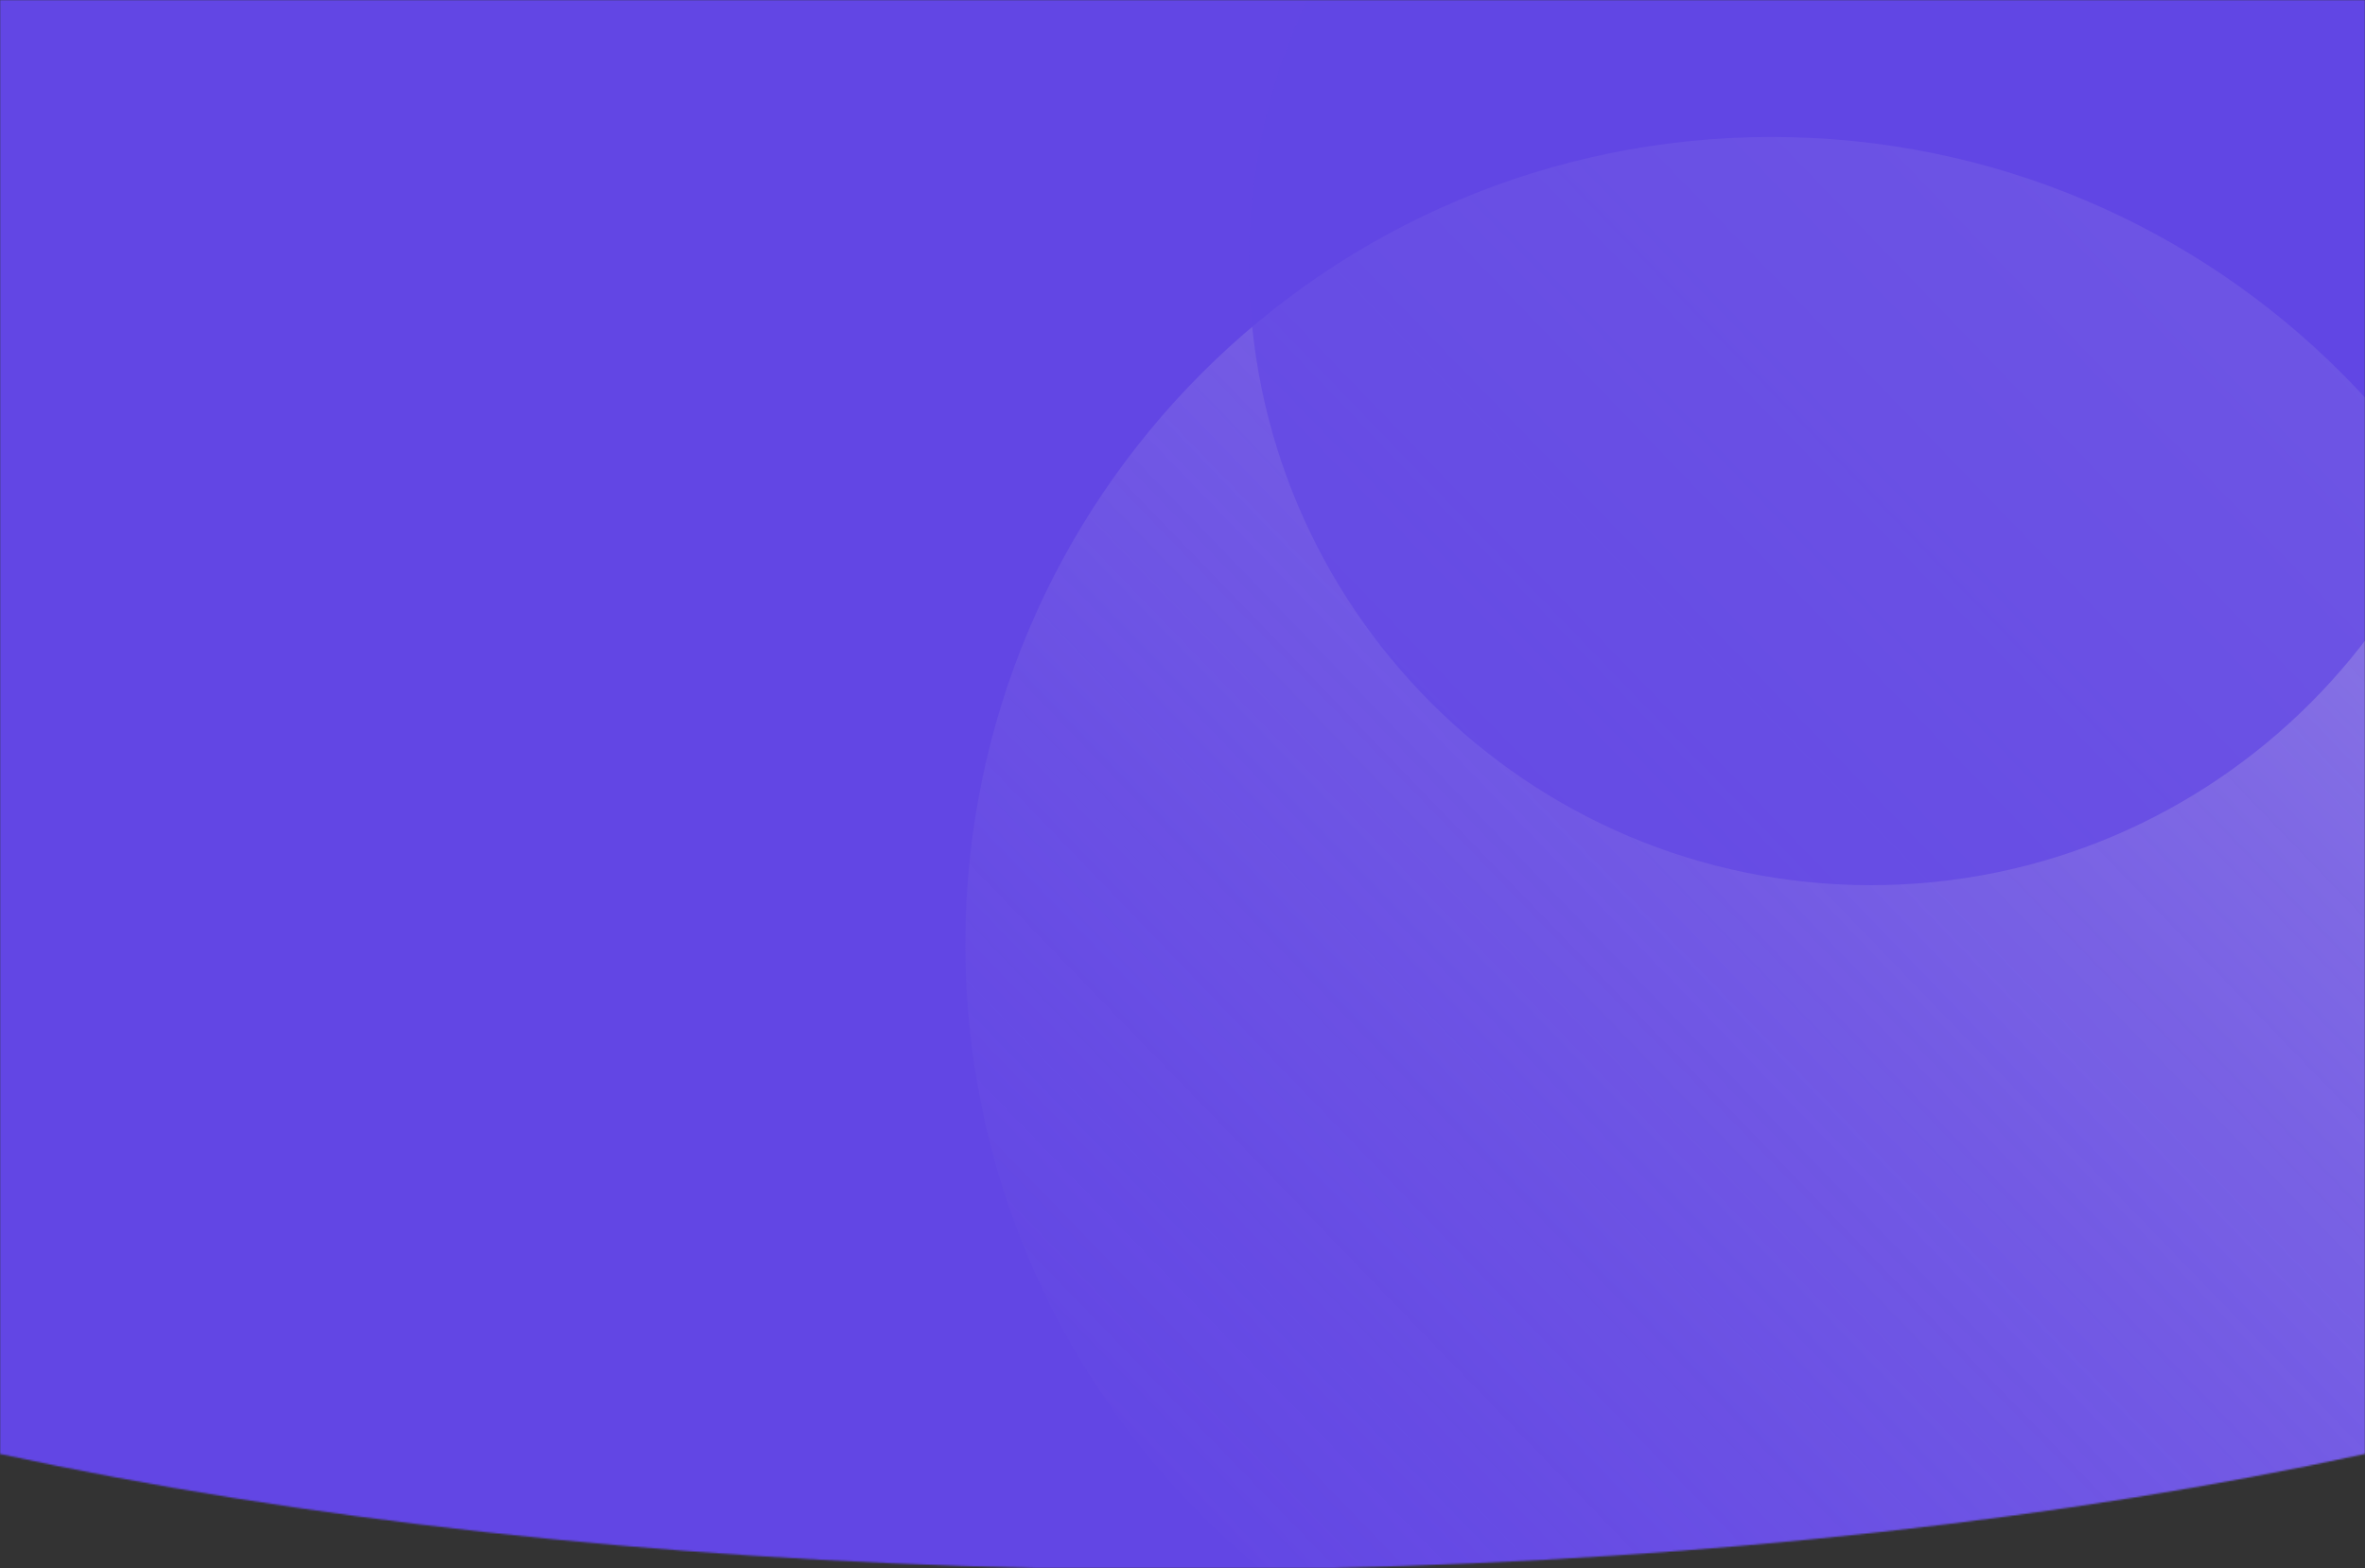
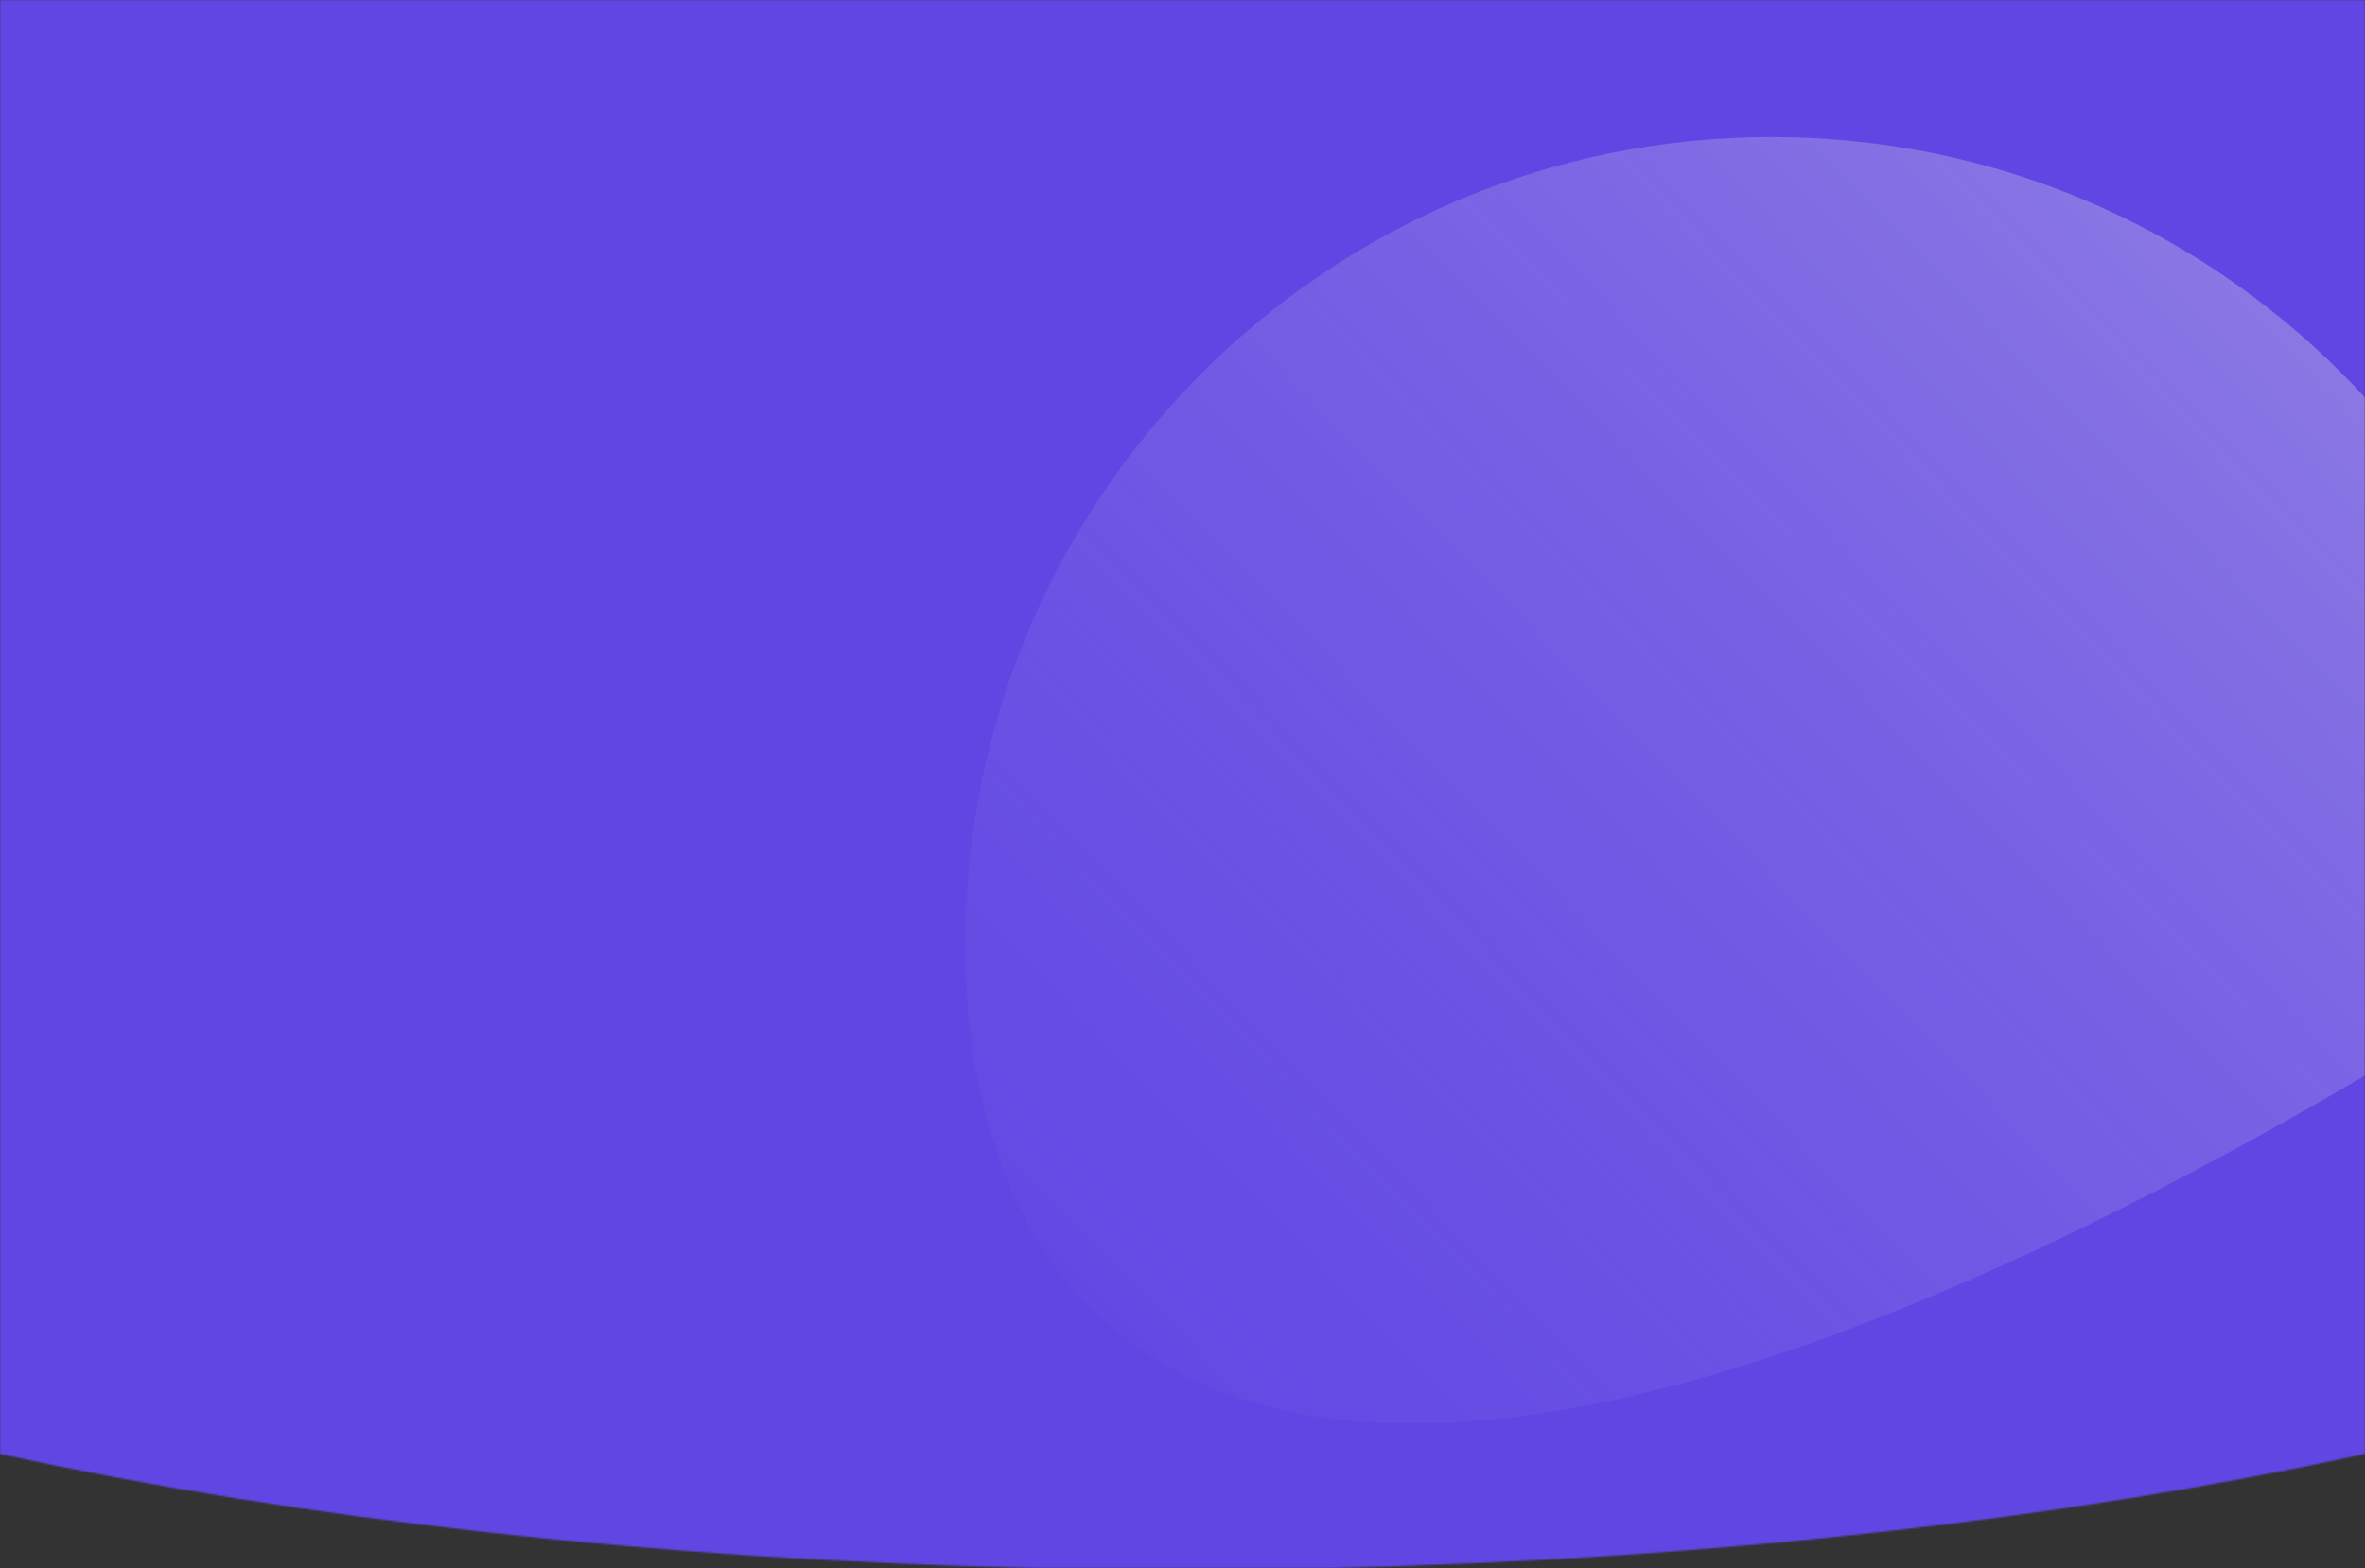
<svg xmlns="http://www.w3.org/2000/svg" width="1440" height="955" viewBox="0 0 1440 955" fill="none">
  <rect x="0" y="0" width="1440" height="955" fill="#333333" stroke="none" />
  <mask id="mask0" mask-type="alpha" maskUnits="userSpaceOnUse" x="0" y="0" width="1440" height="955">
    <path fill-rule="evenodd" clip-rule="evenodd" d="M1440 0H0V718V885.54C180.35 924.877 395.971 949.833 629.341 955H810.659C1044.03 949.833 1259.65 924.877 1440 885.54V718V0Z" fill="#6246E4" />
  </mask>
  <g mask="url(#mask0)">
-     <rect width="1440" height="956" fill="#F0EDFD" />
    <rect width="1440" height="955" fill="#6246E4" />
-     <path opacity="0.7" d="M587.772 575.107C587.772 303.56 807.59 83.426 1078.75 83.426C1349.91 83.426 1569.73 303.56 1569.73 575.107C1569.73 846.655 1349.91 1066.79 1078.75 1066.79C807.59 1066.79 587.772 846.655 587.772 575.107Z" fill="url(#paint0_linear)" />
-     <path opacity="0.7" d="M760.418 159.877C760.418 369.333 929.972 539.131 1139.13 539.131C1348.29 539.131 1517.84 369.333 1517.84 159.877C1517.84 -49.579 1348.29 -219.377 1139.13 -219.377C929.972 -219.377 760.418 -49.579 760.418 159.877Z" fill="url(#paint1_linear)" />
+     <path opacity="0.7" d="M587.772 575.107C587.772 303.56 807.59 83.426 1078.75 83.426C1349.91 83.426 1569.73 303.56 1569.73 575.107C807.59 1066.79 587.772 846.655 587.772 575.107Z" fill="url(#paint0_linear)" />
  </g>
  <defs>
    <linearGradient id="paint0_linear" x1="812.564" y1="1084.88" x2="1615.48" y2="309.09" gradientUnits="userSpaceOnUse">
      <stop stop-color="#6246E4" stop-opacity="0.5" />
      <stop offset="1" stop-color="#A395E4" />
    </linearGradient>
    <linearGradient id="paint1_linear" x1="1896.55" y1="32.121" x2="1138.09" y2="-558.051" gradientUnits="userSpaceOnUse">
      <stop stop-color="#6246E4" />
      <stop offset="1" stop-color="#6246E4" />
    </linearGradient>
  </defs>
</svg>